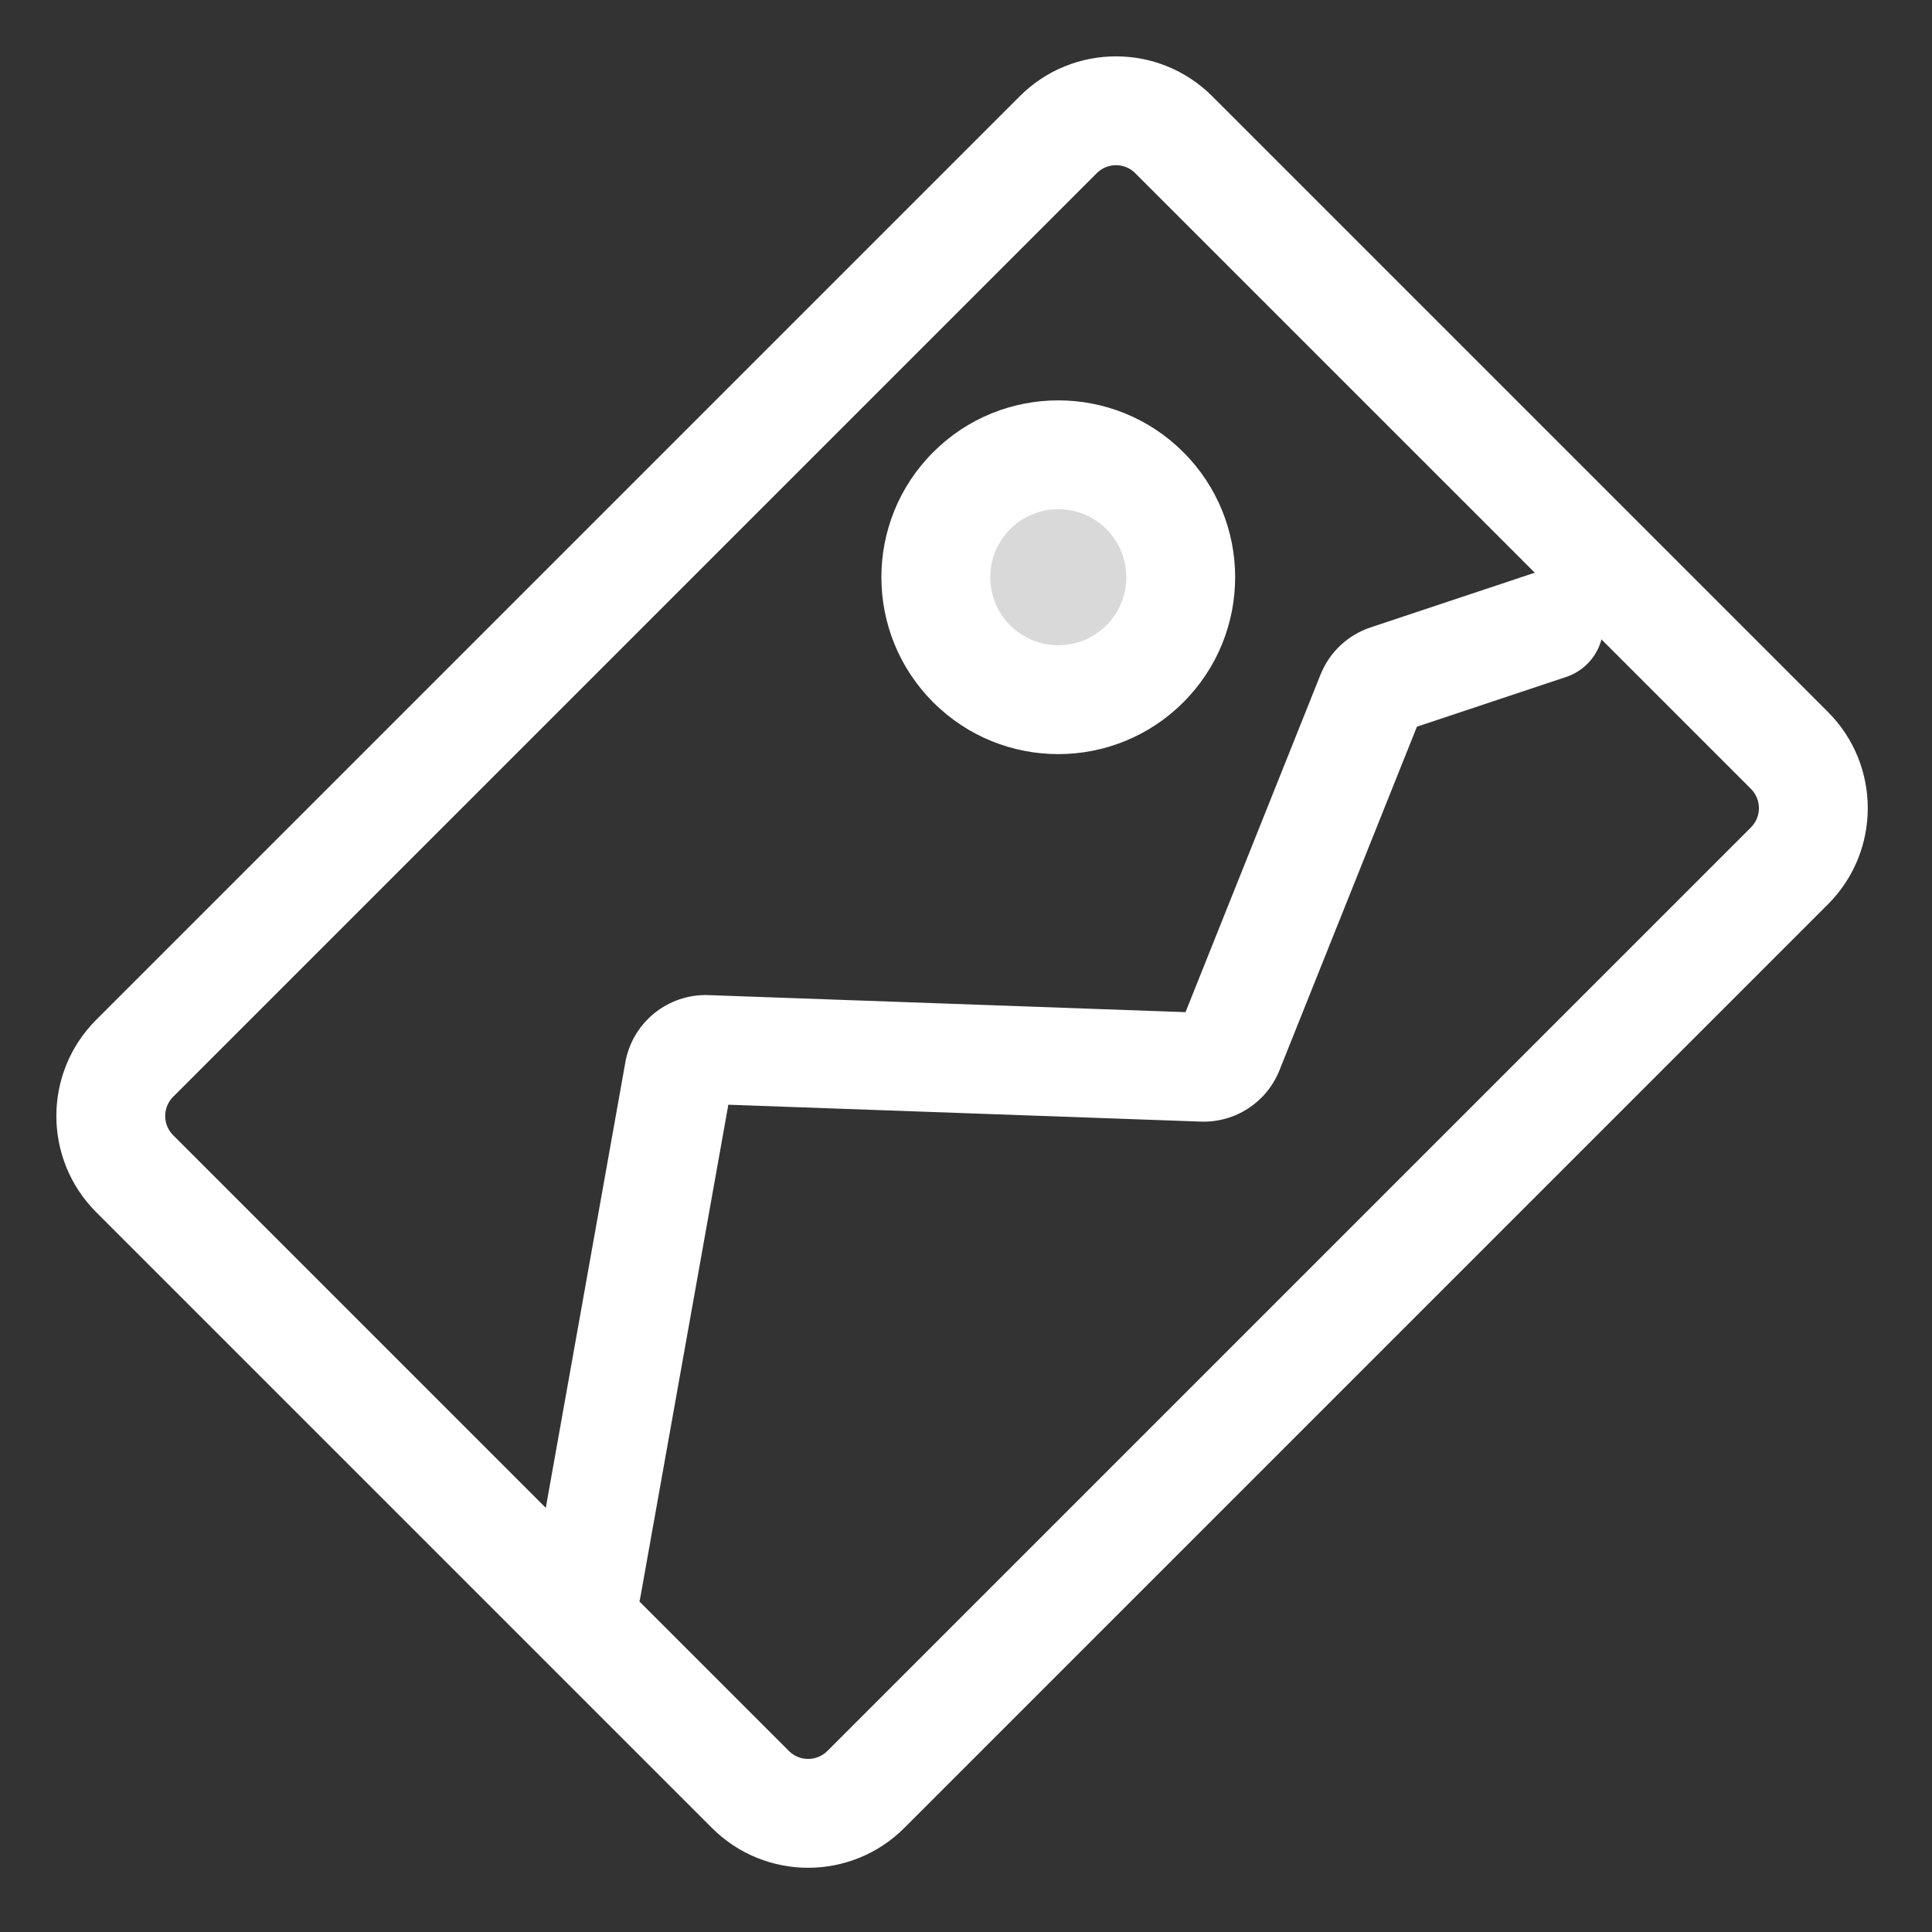
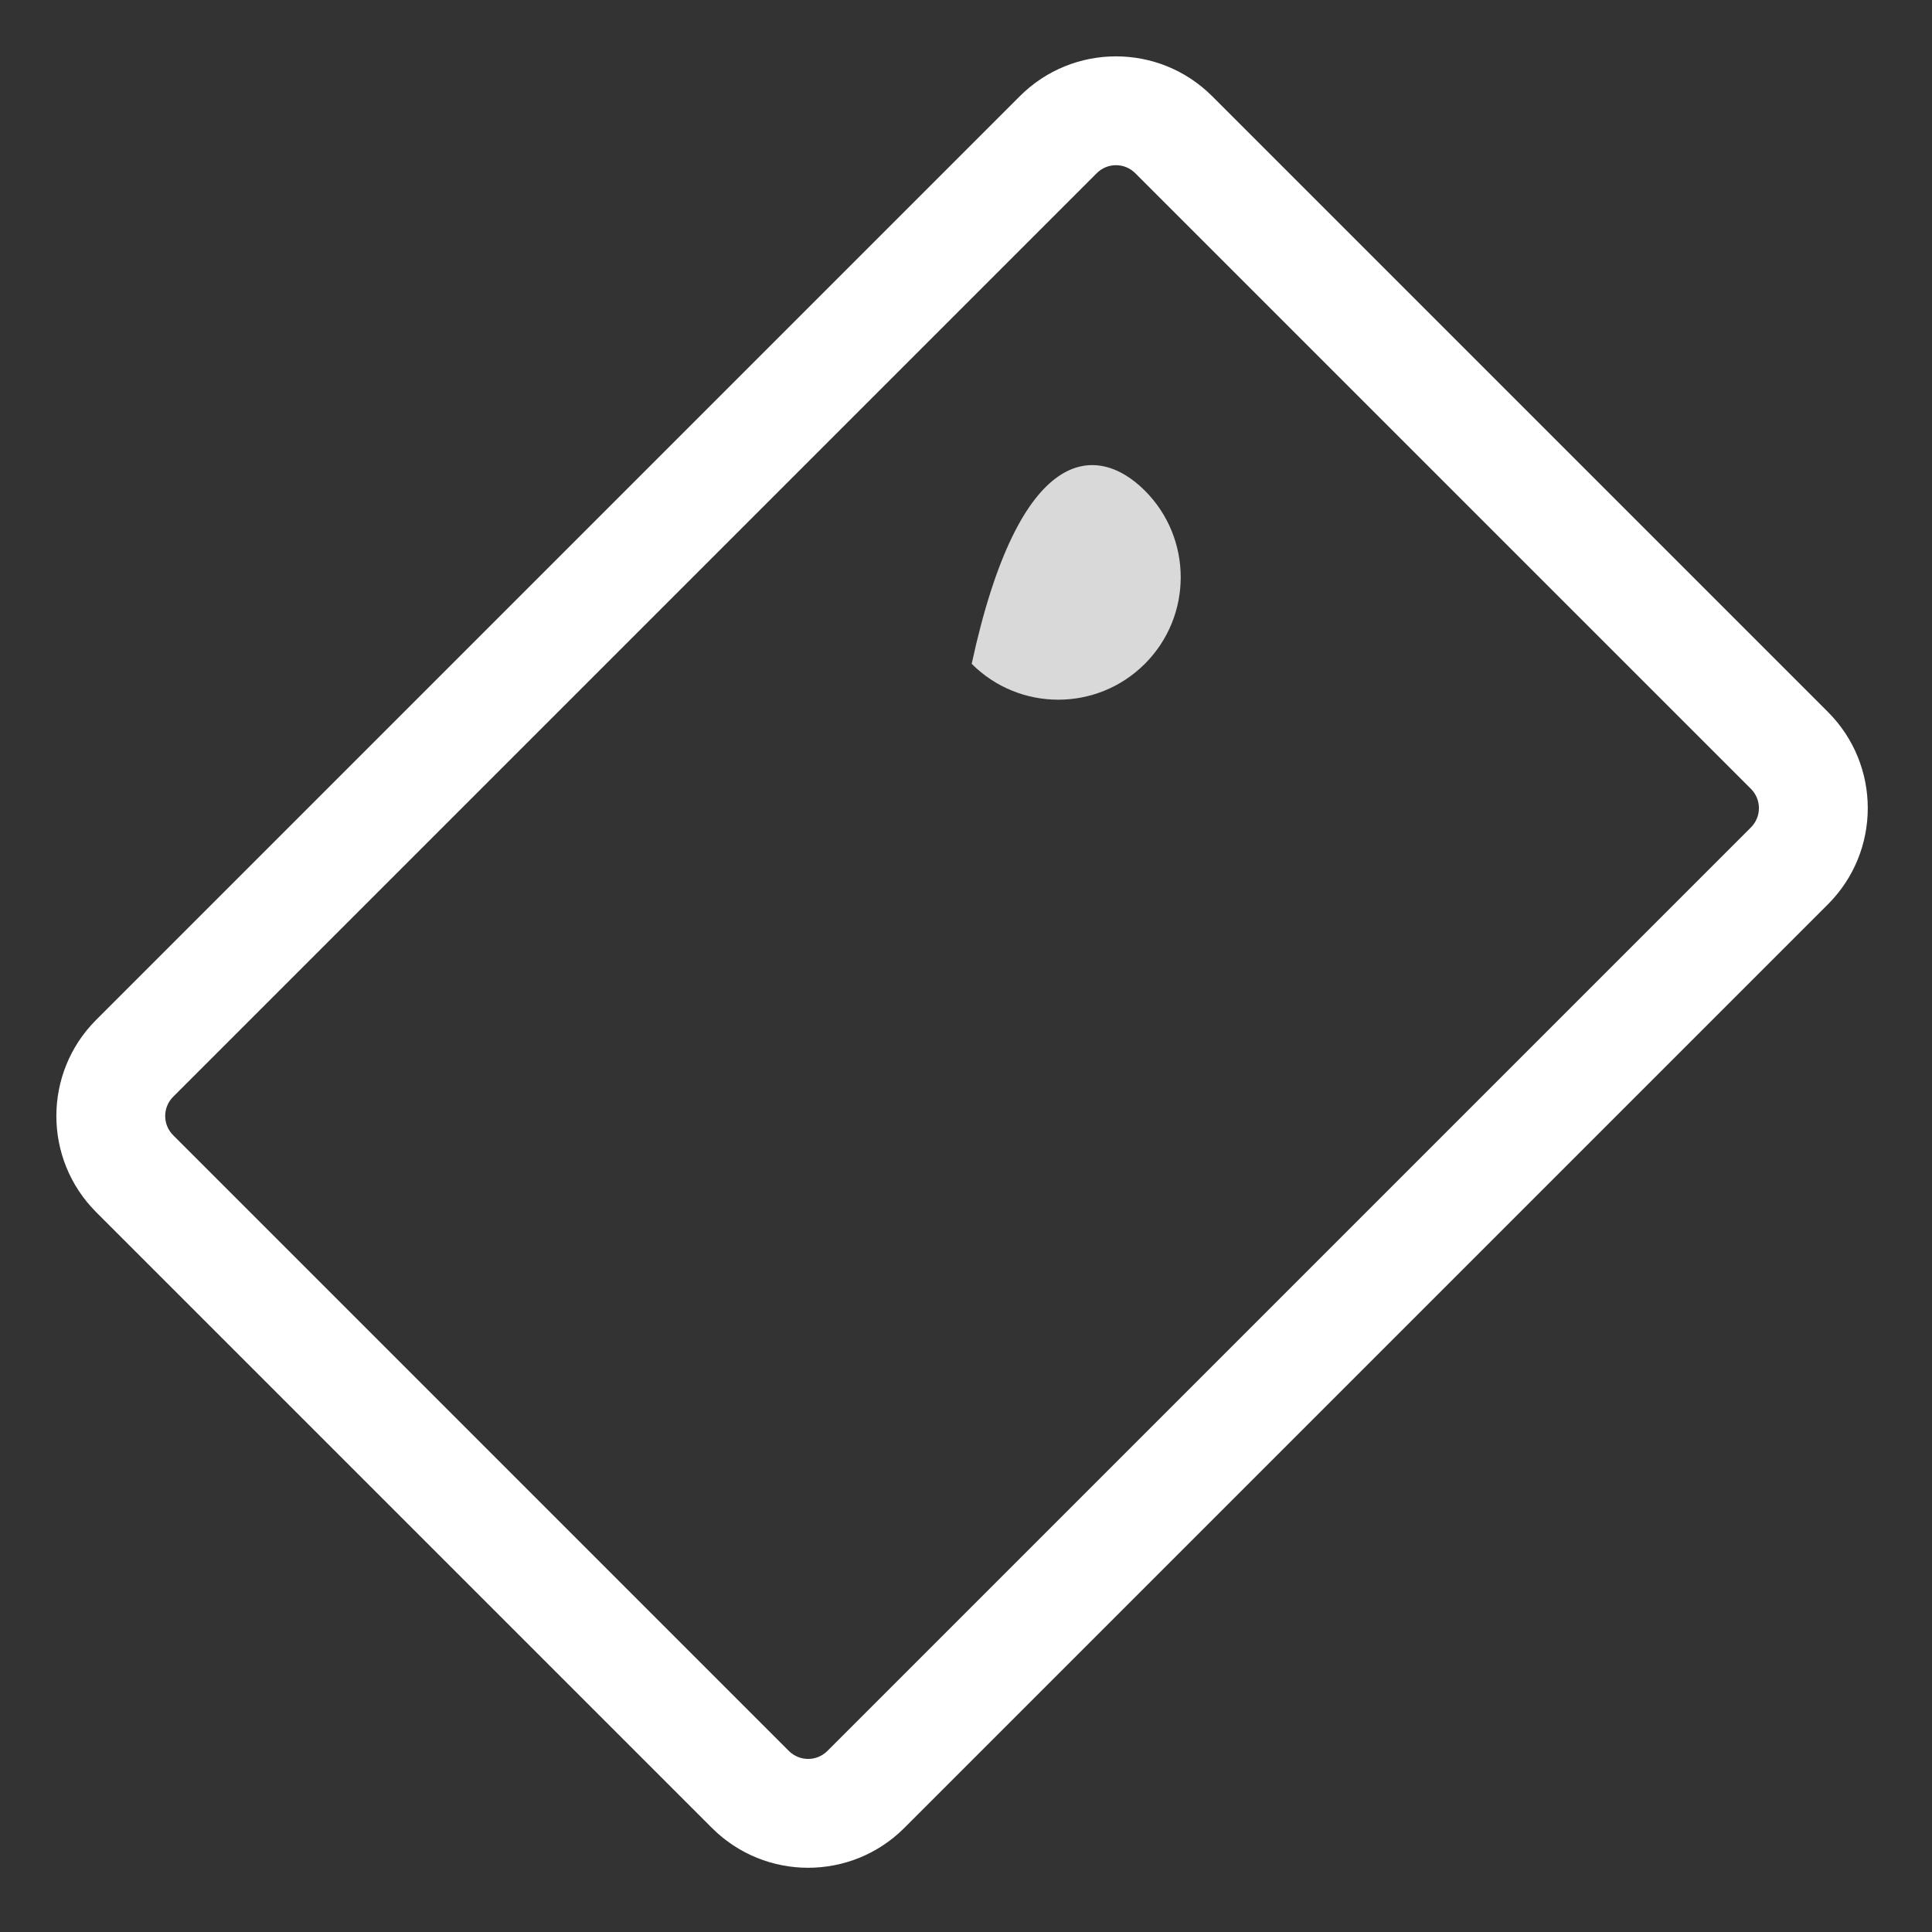
<svg xmlns="http://www.w3.org/2000/svg" width="71" height="71" viewBox="0 0 71 71" fill="none">
  <rect x="0" y="0" width="71" height="71" fill="#333333" stroke="none" />
  <path fill-rule="evenodd" clip-rule="evenodd" d="M40.305 6.364L6.364 40.305C5.973 40.696 5.973 41.329 6.364 41.719L28.991 64.347C29.382 64.737 30.015 64.737 30.406 64.347L64.347 30.406C64.737 30.015 64.737 29.382 64.347 28.991L41.719 6.364C41.329 5.973 40.696 5.973 40.305 6.364ZM3.536 37.477C1.583 39.429 1.583 42.595 3.536 44.548L26.163 67.175C28.116 69.128 31.281 69.128 33.234 67.175L67.175 33.234C69.128 31.281 69.128 28.116 67.175 26.163L44.548 3.536C42.595 1.583 39.429 1.583 37.477 3.536L3.536 37.477Z" fill="white" />
-   <path d="M42.073 18.031C43.83 19.789 43.83 22.638 42.073 24.395C40.315 26.153 37.466 26.153 35.709 24.395C33.952 22.638 33.952 19.789 35.709 18.031C37.466 16.274 40.315 16.274 42.073 18.031Z" fill="#D9D9D9" />
-   <path fill-rule="evenodd" clip-rule="evenodd" d="M37.123 19.445C36.147 20.422 36.147 22.005 37.123 22.981C38.099 23.957 39.682 23.957 40.659 22.981C41.635 22.005 41.635 20.422 40.659 19.445C39.682 18.469 38.099 18.469 37.123 19.445ZM34.295 25.809C31.756 23.271 31.756 19.155 34.295 16.617C36.833 14.079 40.949 14.079 43.487 16.617C46.026 19.155 46.026 23.271 43.487 25.809C40.949 28.348 36.833 28.348 34.295 25.809Z" fill="white" />
-   <path fill-rule="evenodd" clip-rule="evenodd" d="M26.766 40.598L23.535 58.688C23.341 59.775 22.302 60.499 21.215 60.305C20.128 60.111 19.404 59.072 19.598 57.985L22.981 39.04C23.243 37.57 24.548 36.516 26.041 36.57L43.567 37.196L48.529 24.79C48.857 23.971 49.528 23.337 50.366 23.058L56.29 21.084C57.337 20.734 58.47 21.301 58.819 22.349C59.169 23.396 58.602 24.529 57.554 24.878L52.071 26.706L47.019 39.334C46.549 40.51 45.392 41.263 44.127 41.218L26.766 40.598Z" fill="white" />
+   <path d="M42.073 18.031C43.83 19.789 43.83 22.638 42.073 24.395C40.315 26.153 37.466 26.153 35.709 24.395C37.466 16.274 40.315 16.274 42.073 18.031Z" fill="#D9D9D9" />
</svg>